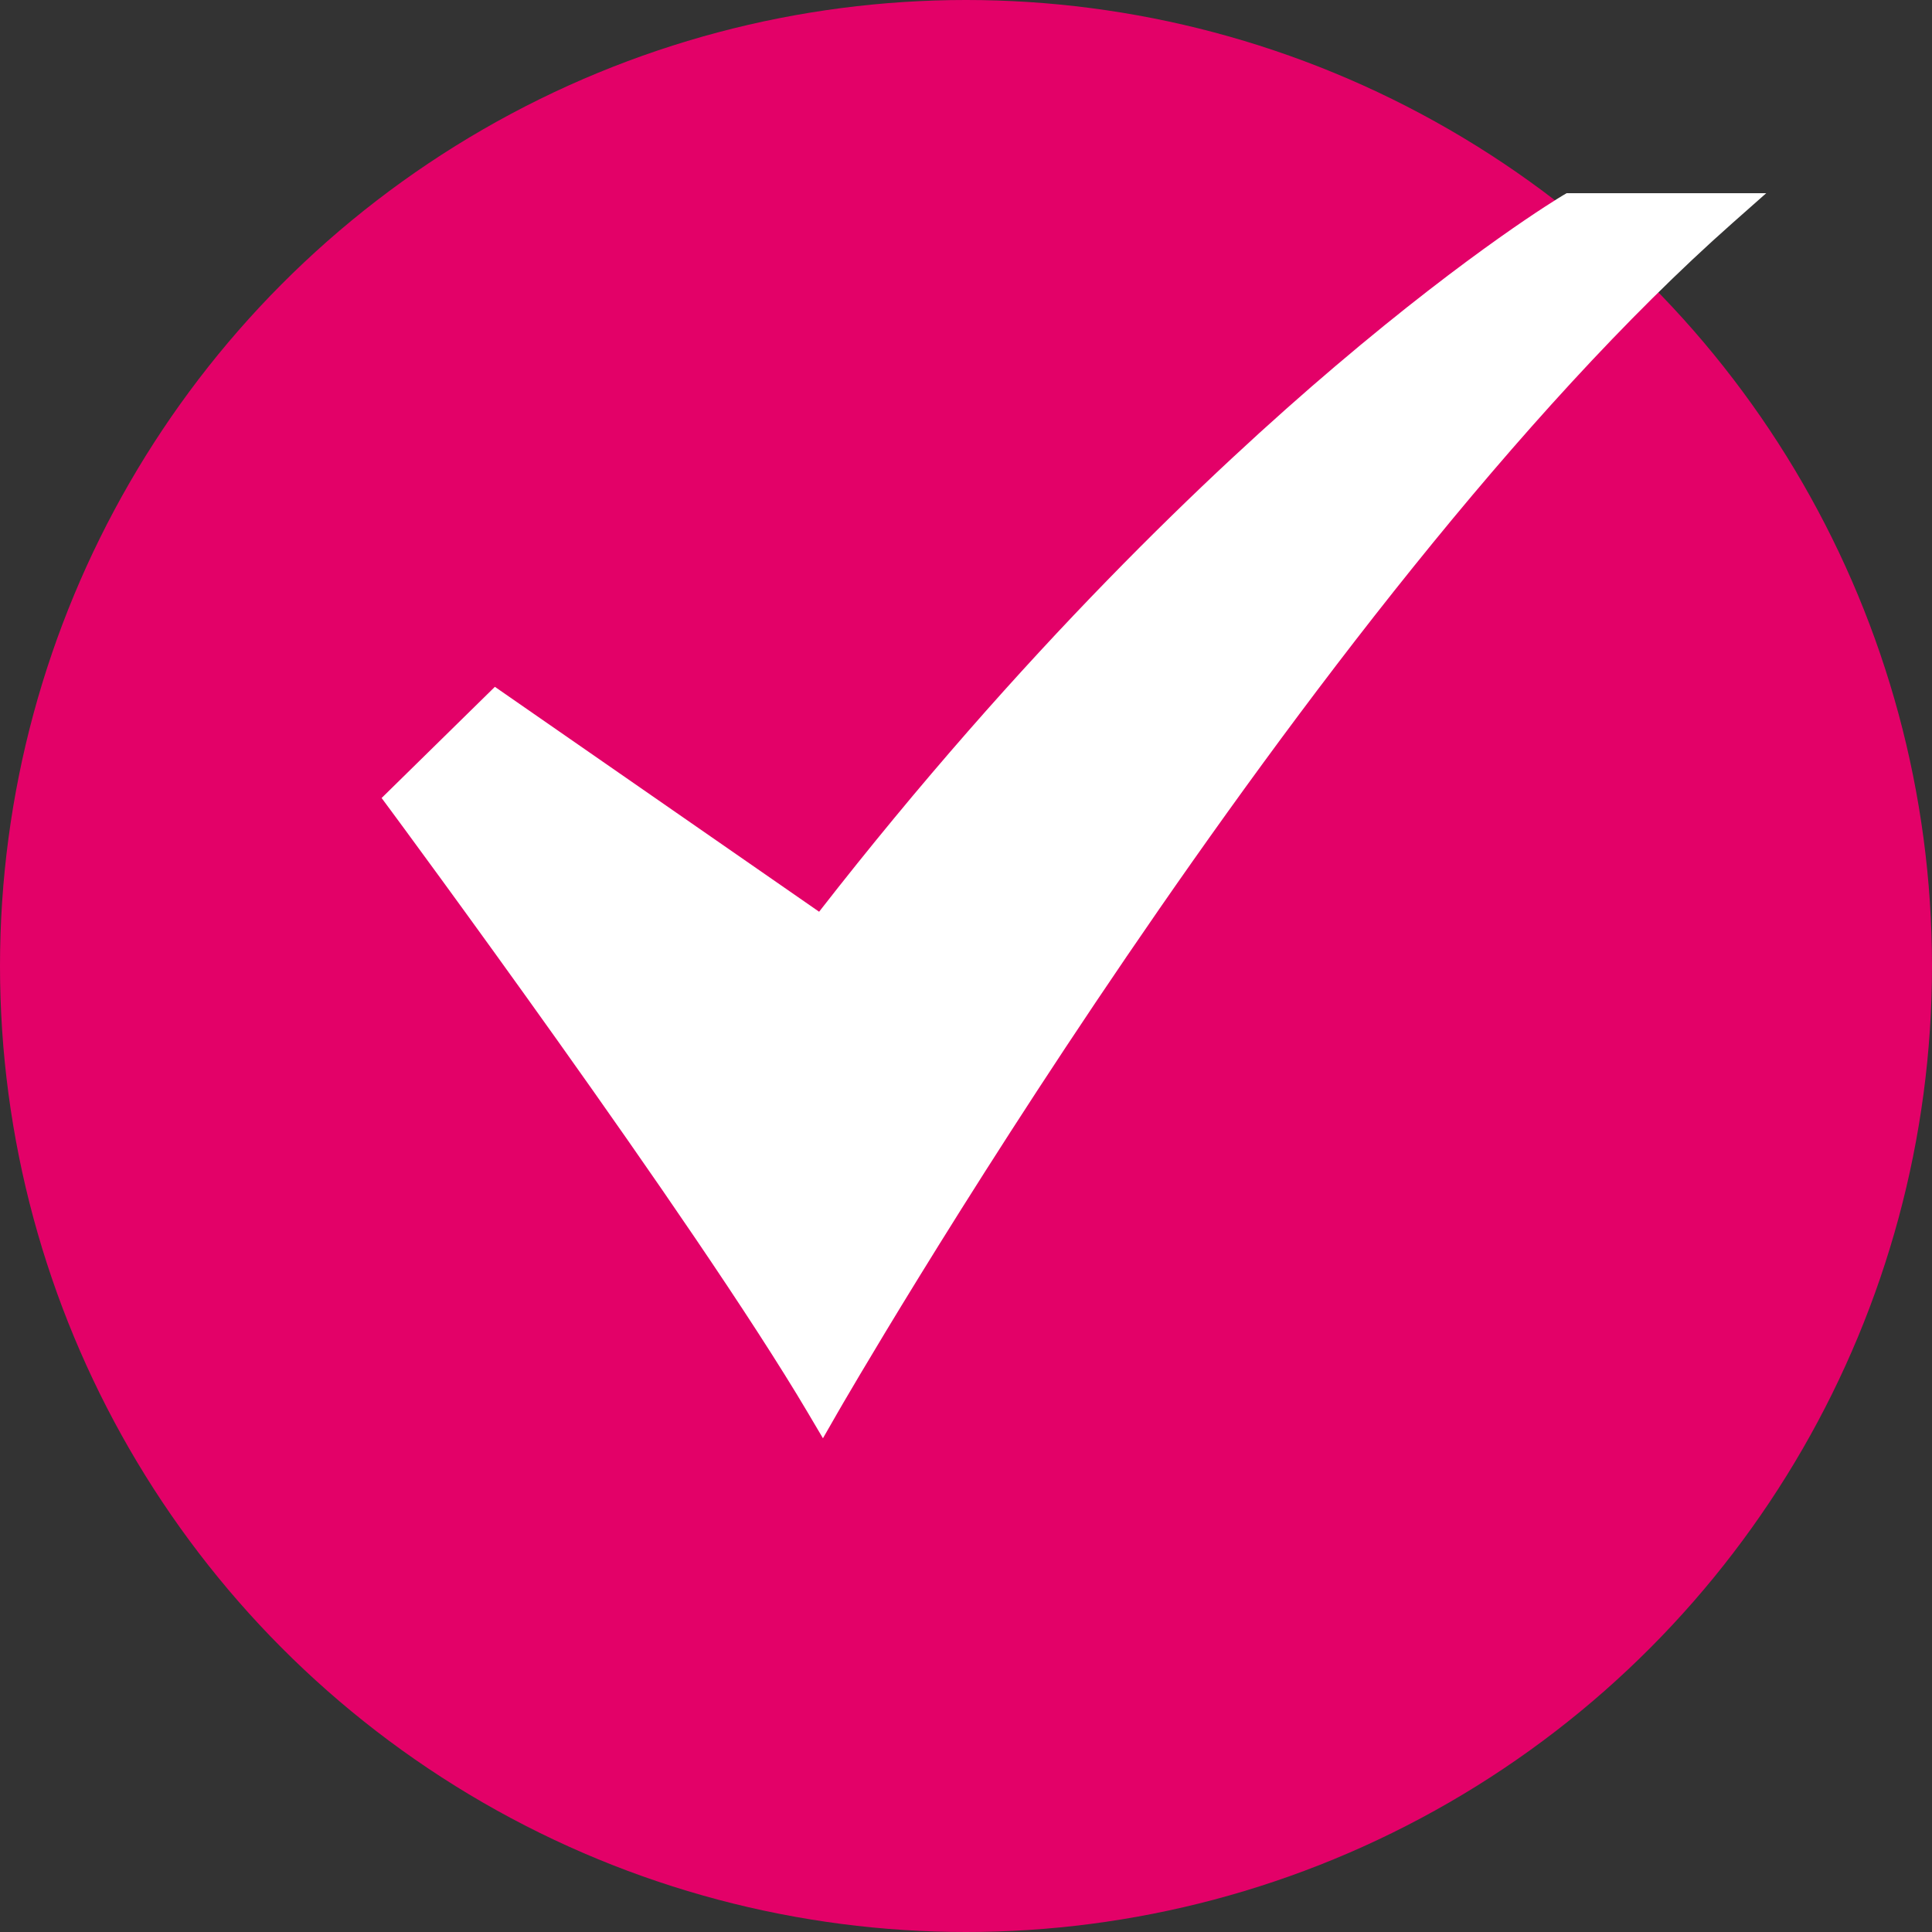
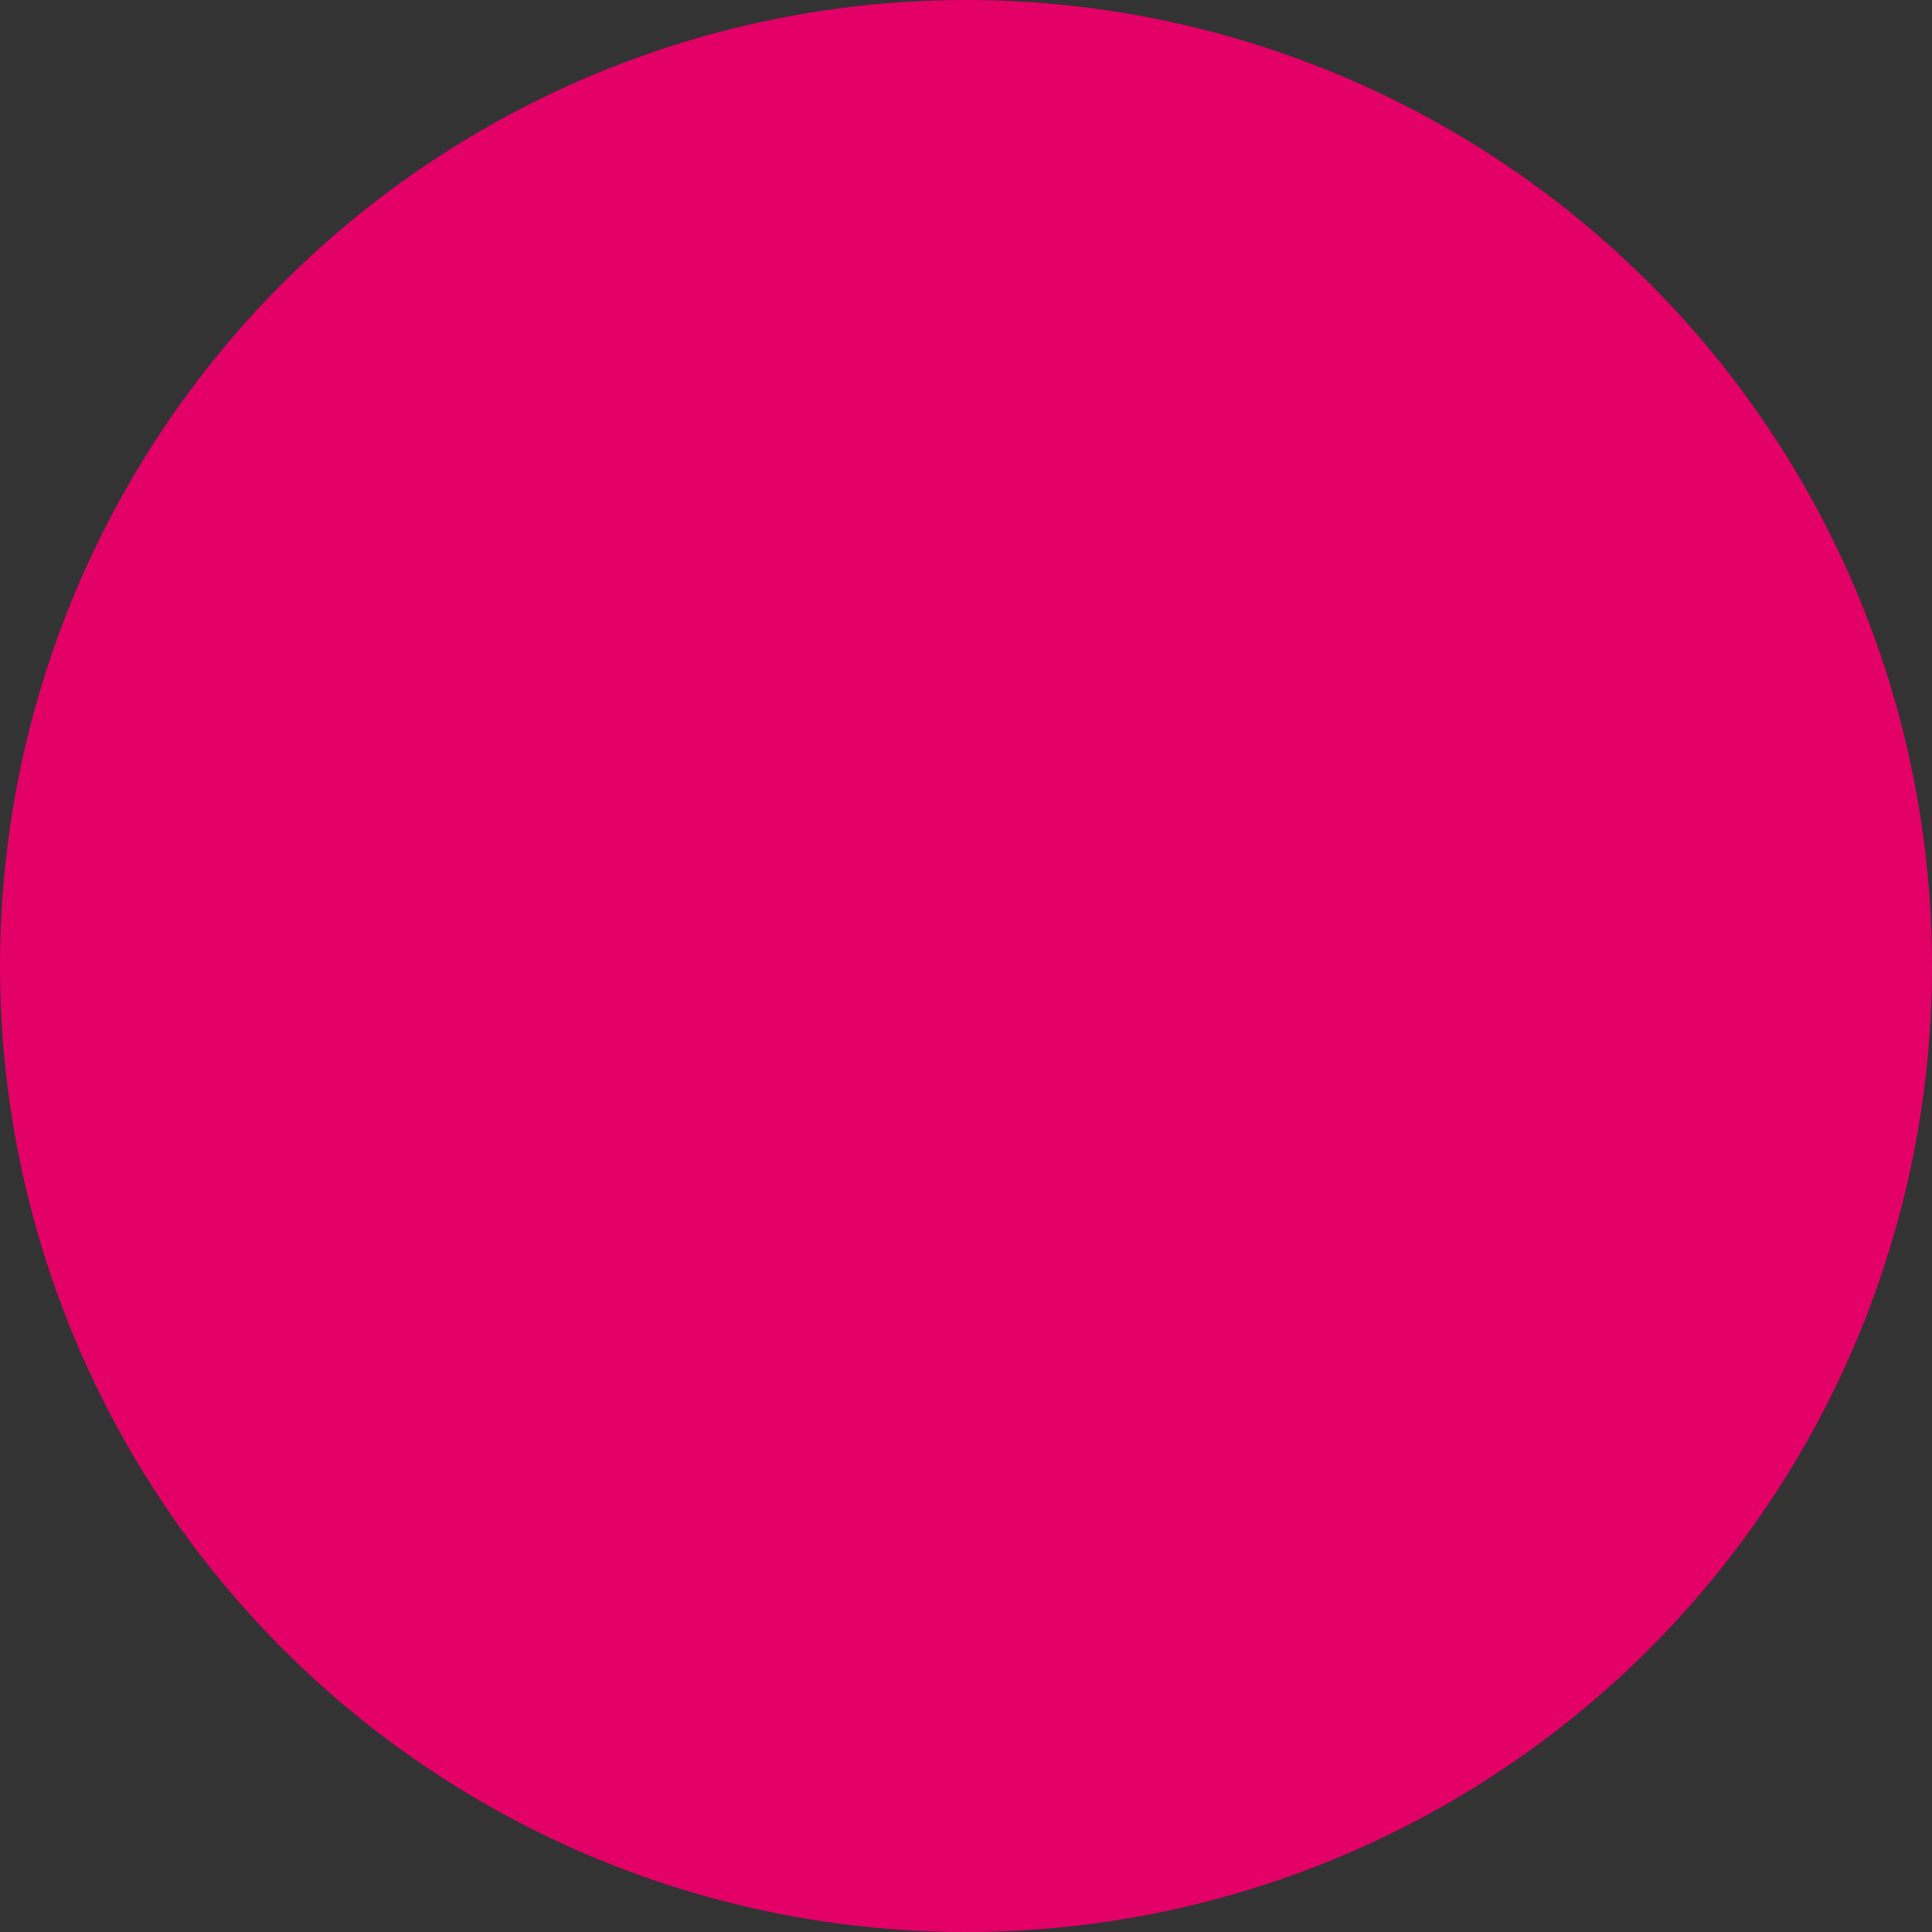
<svg xmlns="http://www.w3.org/2000/svg" width="180" height="180" viewBox="0 0 180 180" fill="none">
  <rect x="0" y="0" width="180" height="180" fill="#333333" stroke="none" />
  <circle cx="90" cy="90" r="90" fill="#E30168" />
-   <path d="M76.672 134L75.266 131.62C64.718 113.767 36.659 75.841 36.377 75.46L35.554 74.349L46.107 63.99L76.315 84.944C95.247 60.637 112.884 43.909 124.421 34.105C137.167 23.275 145.237 18.429 145.573 18.227L145.954 18H164.554L161.404 20.787C121.629 55.98 78.478 130.85 78.047 131.603L76.672 134Z" fill="white" />
</svg>